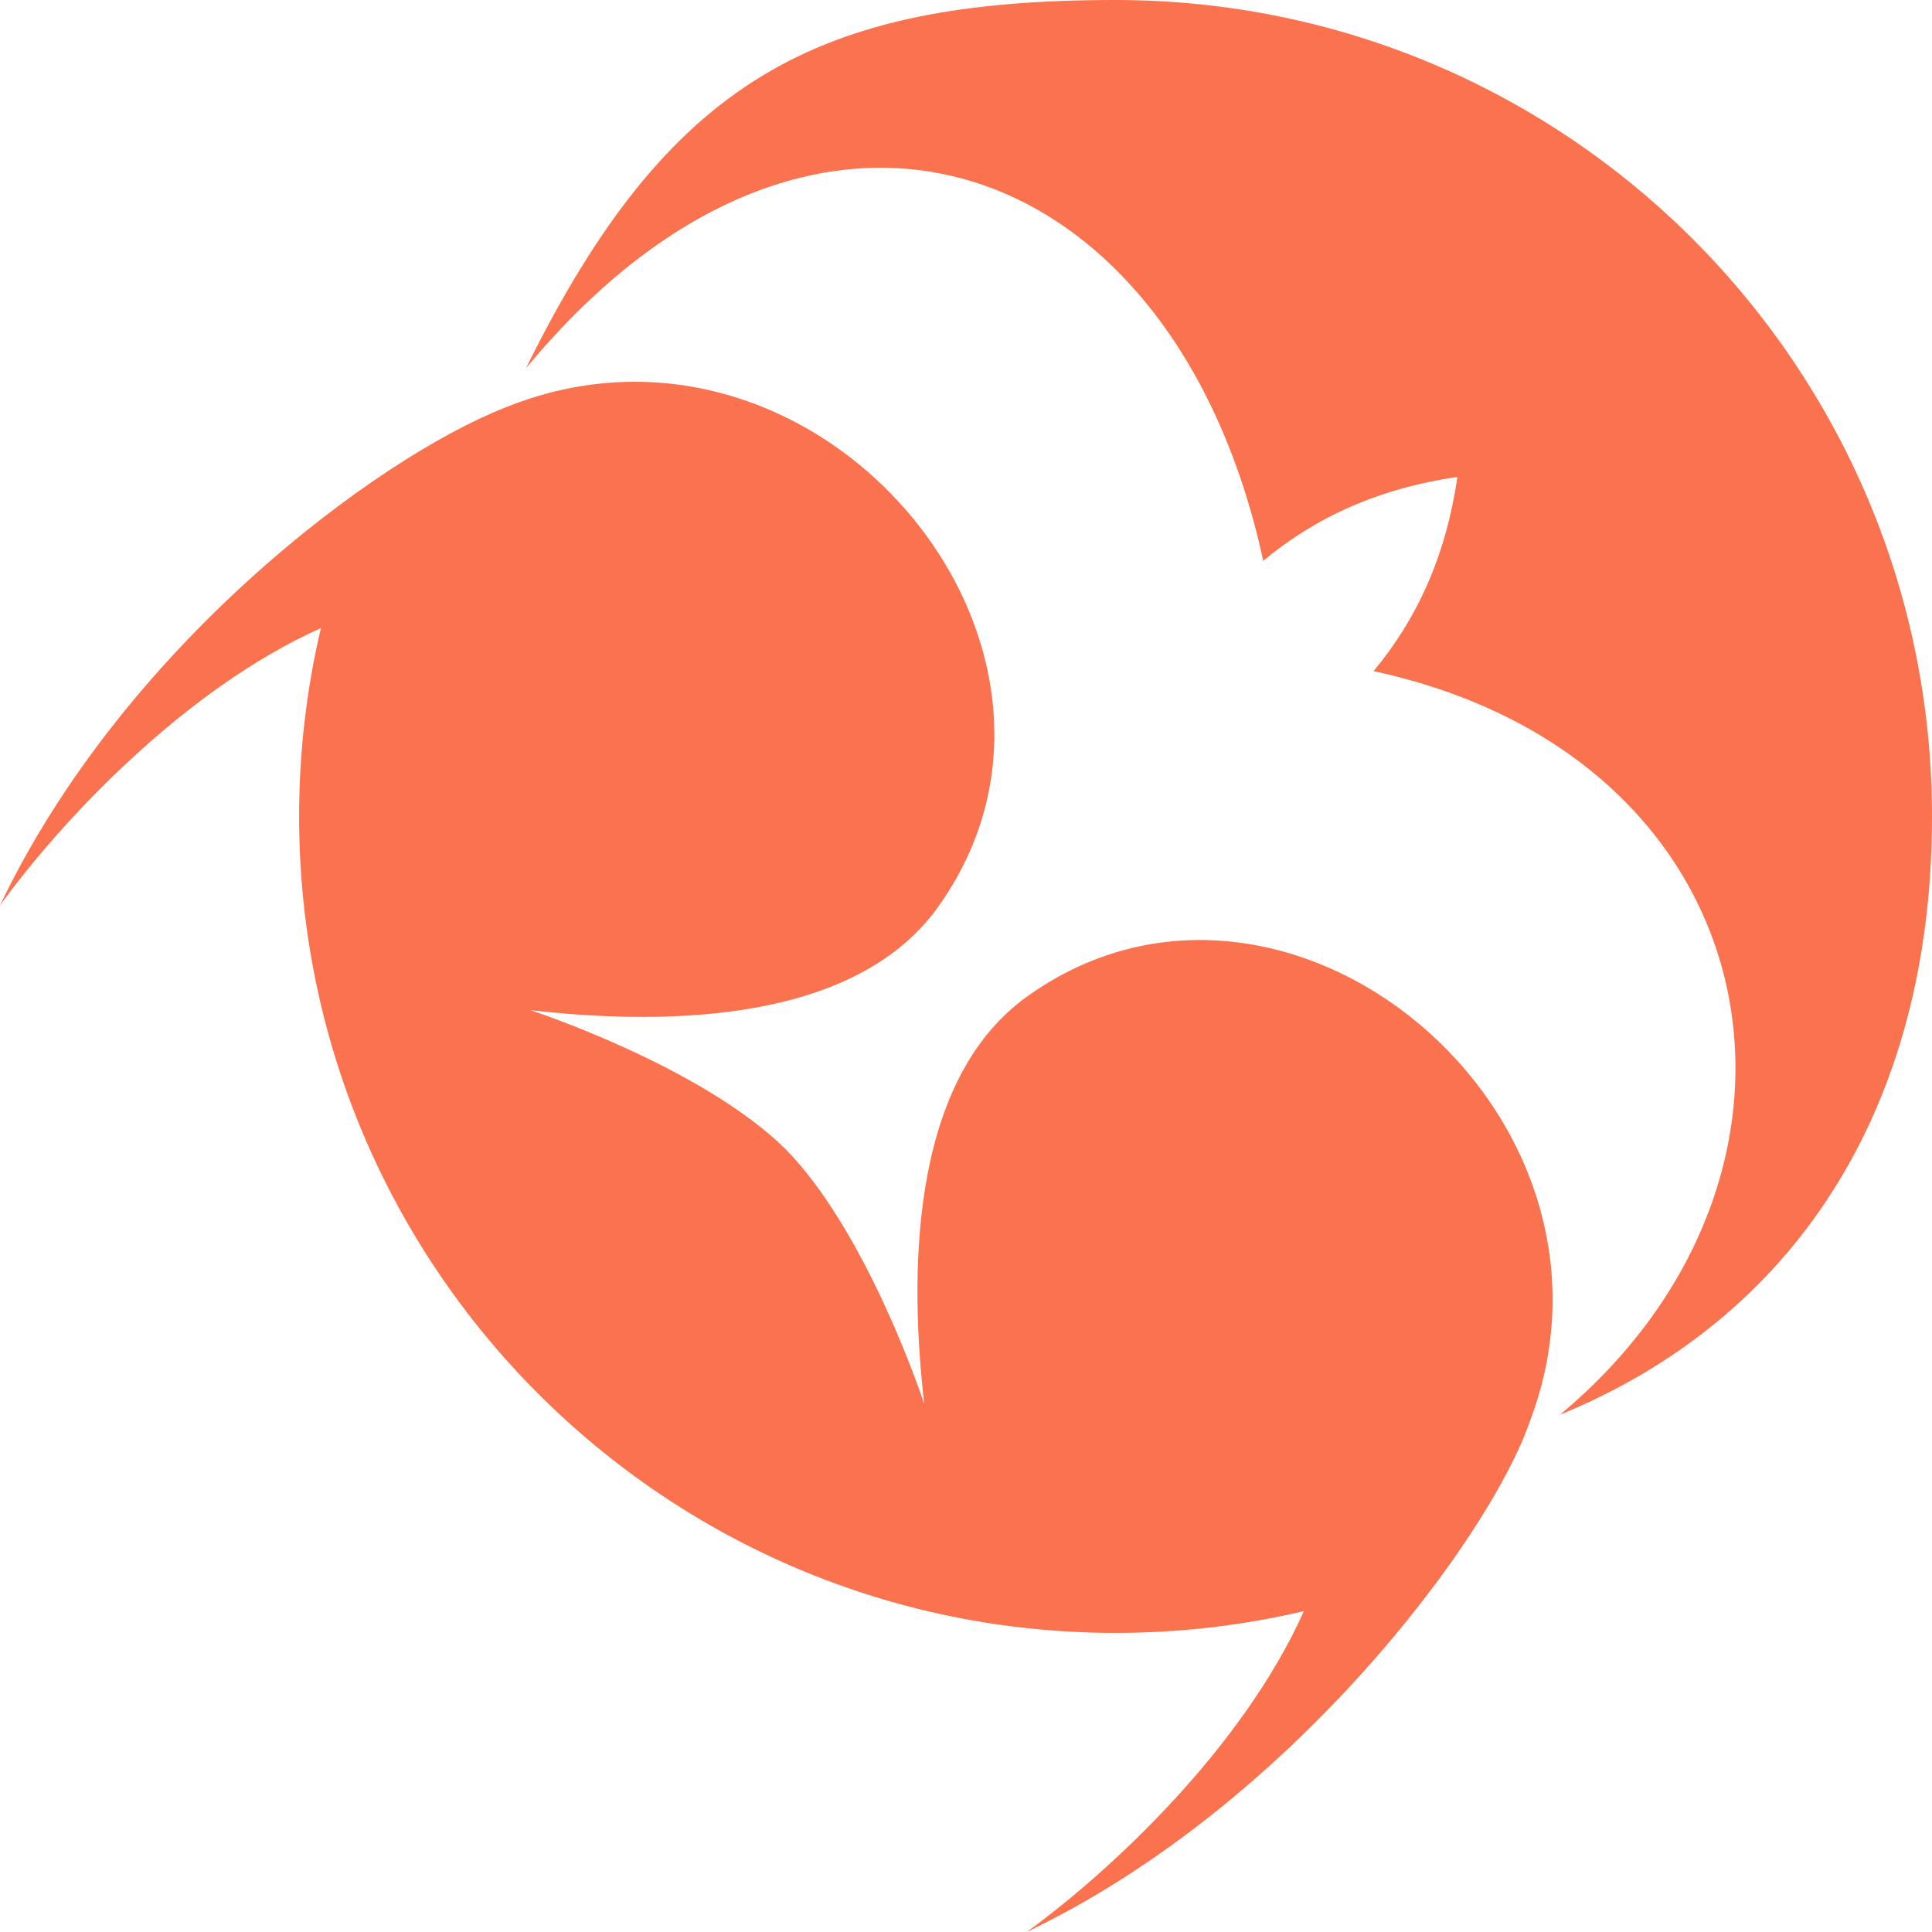
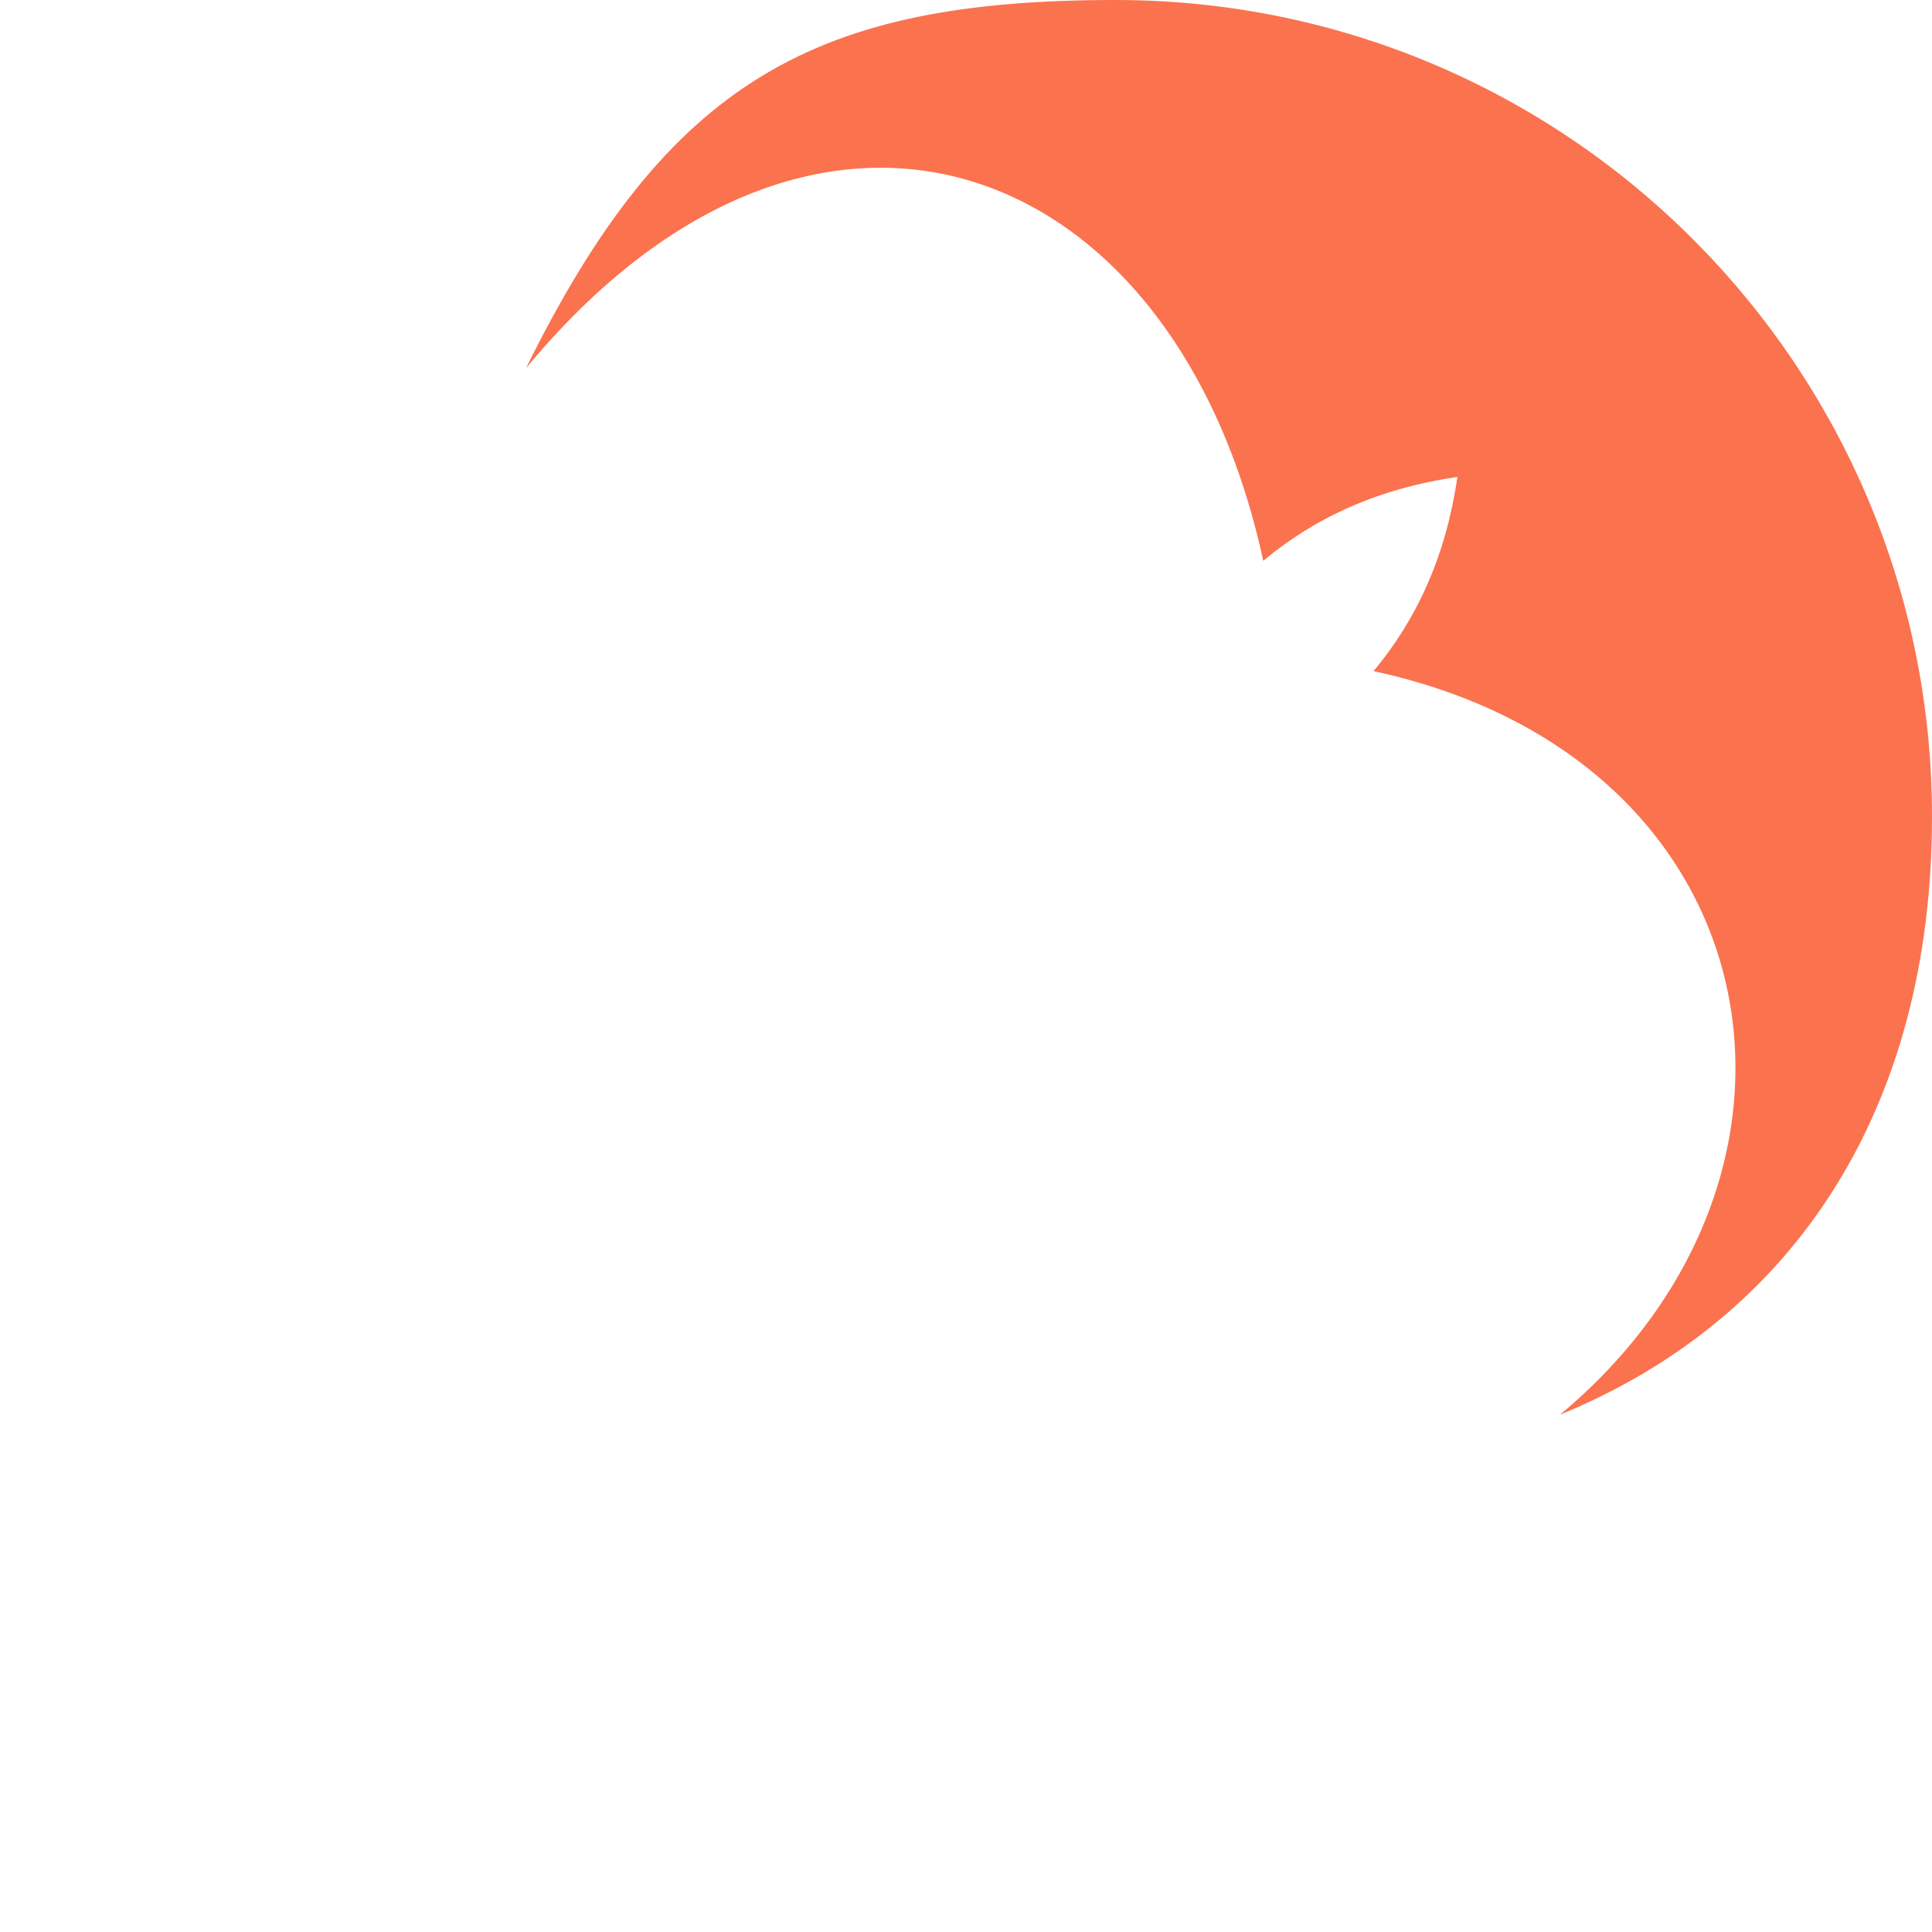
<svg xmlns="http://www.w3.org/2000/svg" width="65" height="65" fill="none">
  <path fill="#FB724E" d="M65 27.469c0 9.886-4.68 16.92-12.516 20.127 9.755-8.128 7.255-22.095-6.273-25.017 1.457-1.745 2.434-3.868 2.822-6.533-2.665.388-4.788 1.366-6.533 2.822C39.545 5.186 27.43.62 17.695 12.39 22.48 2.69 27.47 0 37.531 0 52.701 0 65 12.298 65 27.469Z" />
-   <path fill="#FB724E" d="M43.868 54.203c-2.034.48-4.156.734-6.337.734-15.17 0-27.468-12.298-27.468-27.468 0-2.181.254-4.303.734-6.337C6.2 23.185 2.042 27.638 0 30.46c4.14-8.674 12.612-15.026 16.999-16.75 10.5-4.251 20.804 8.084 14.557 16.809-2.941 4.107-9.78 3.914-13.712 3.466 0 0 5.734 1.87 8.58 4.67 2.8 2.846 4.67 8.58 4.67 8.58-.448-3.932-.64-10.77 3.466-13.712 8.66-6.2 20.875 3.902 16.902 14.32C50.122 51.72 43.434 60.755 34.54 65c2.822-2.042 7.275-6.2 9.328-10.797Z" />
</svg>